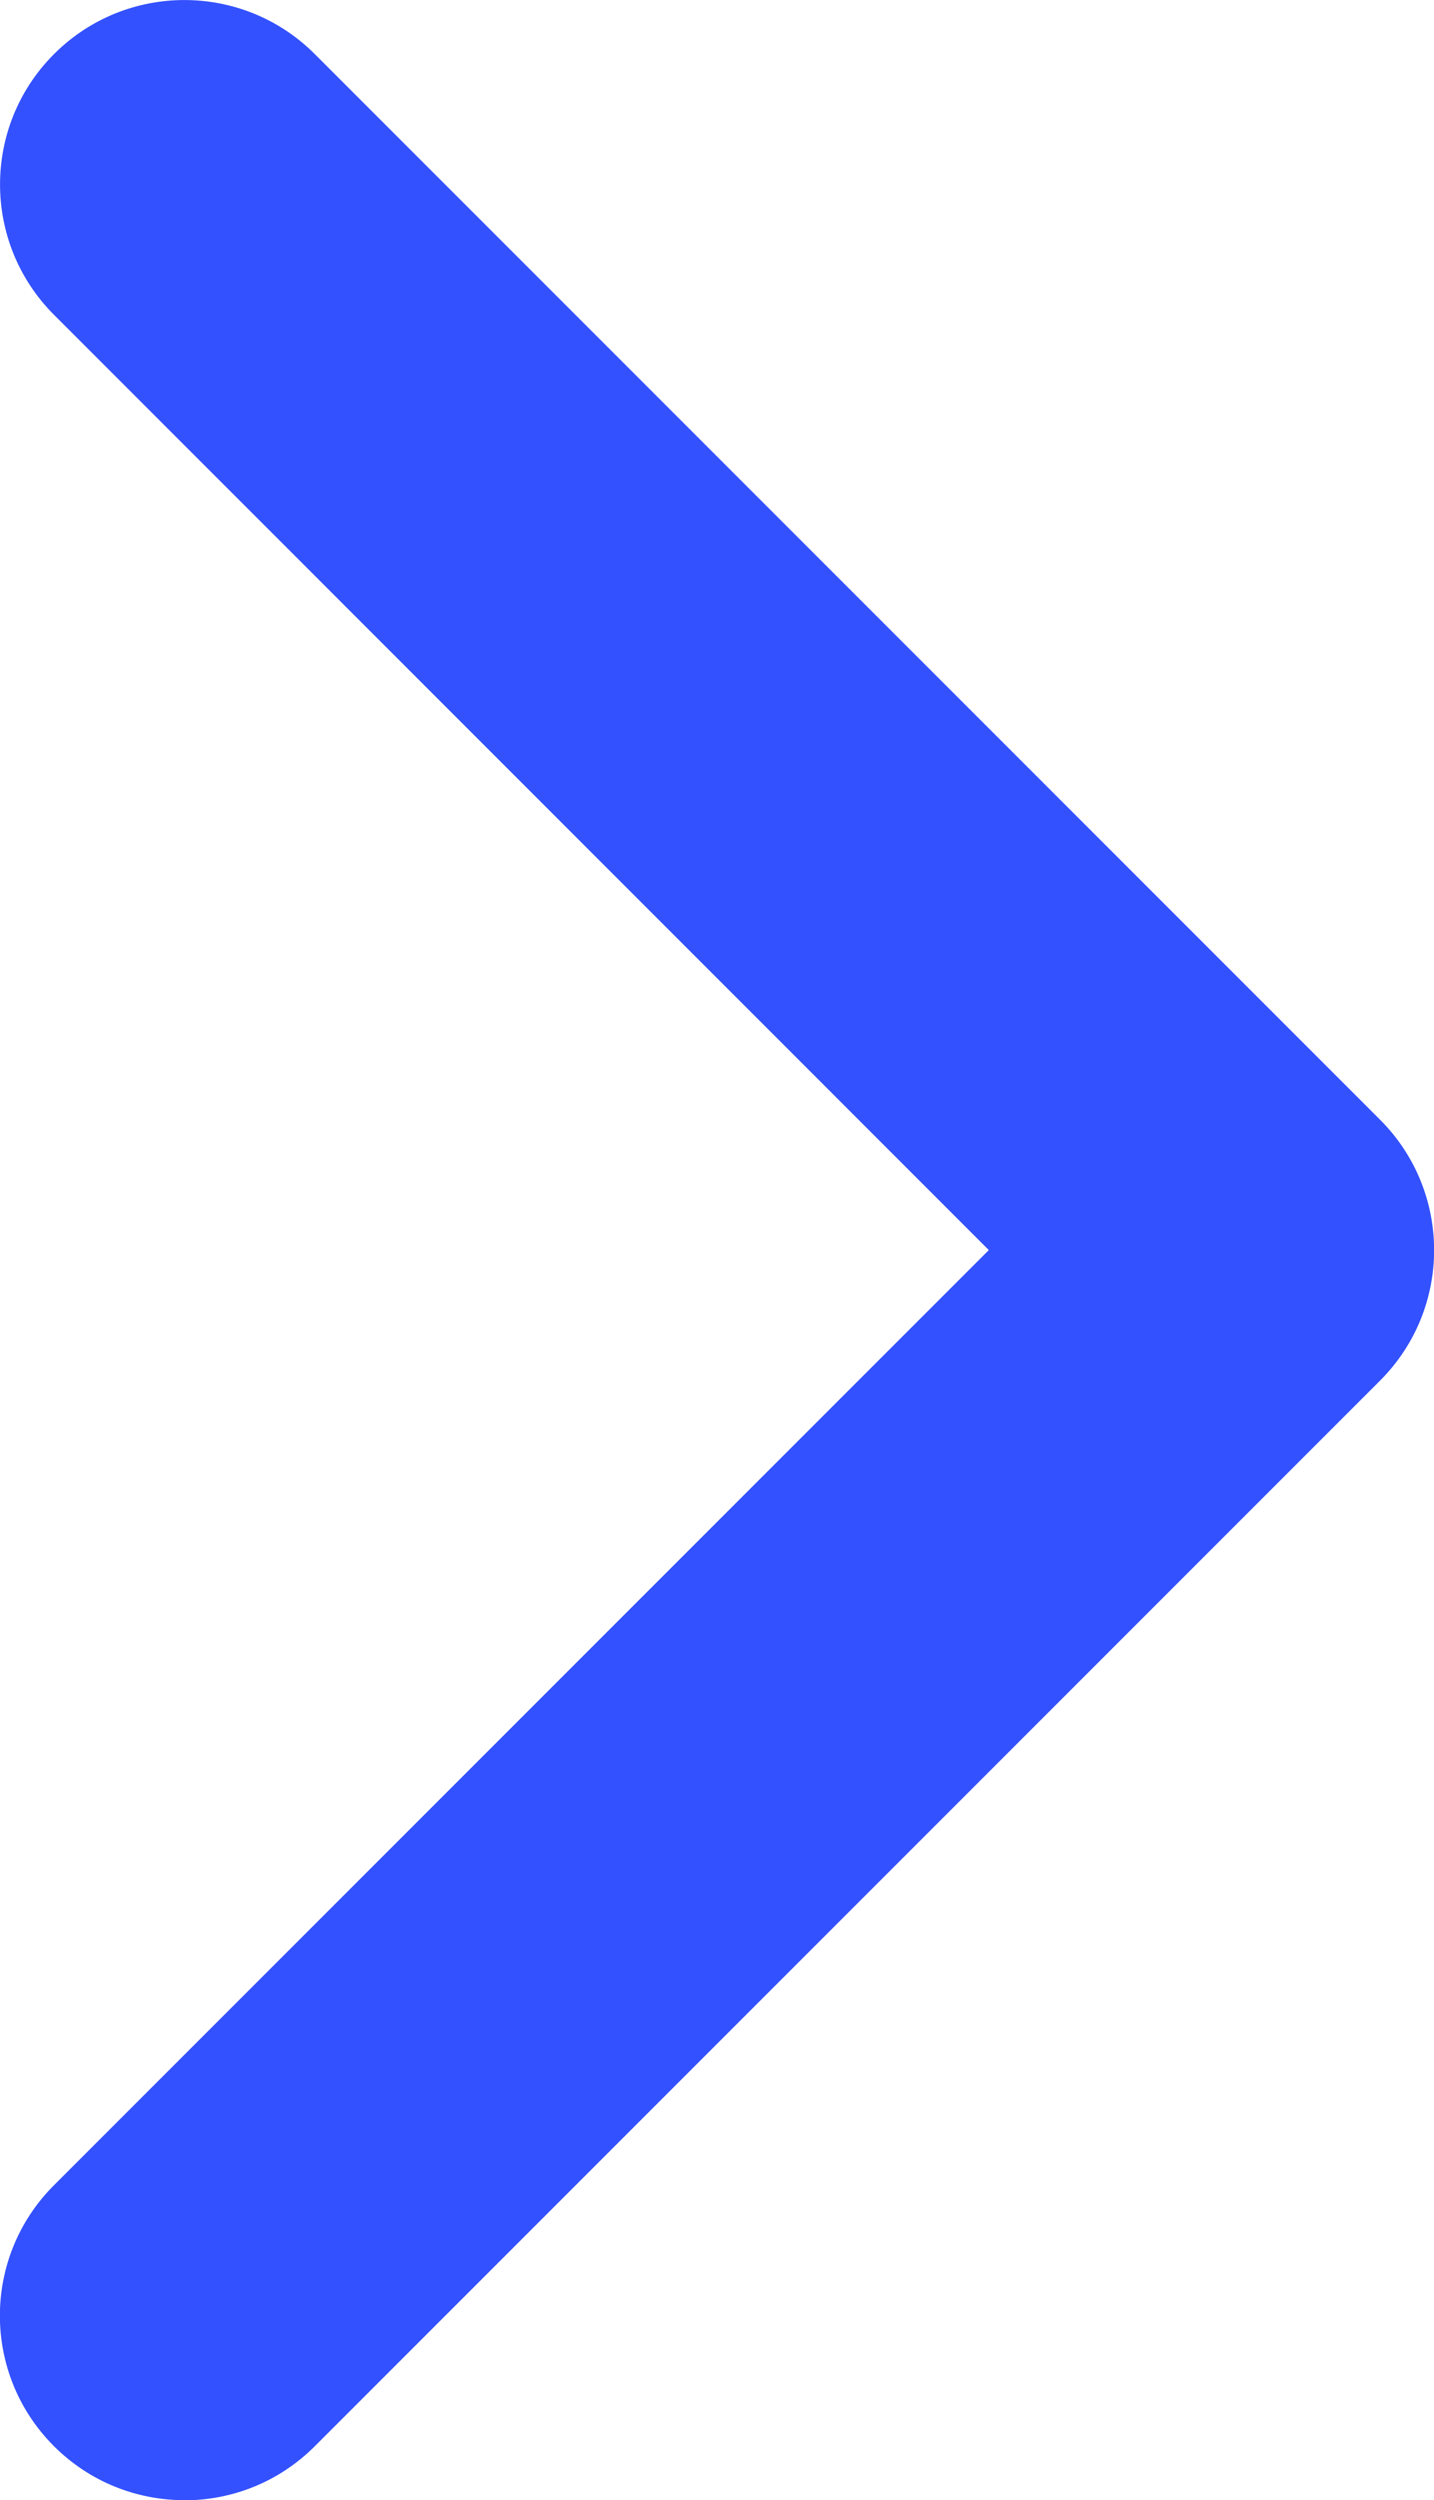
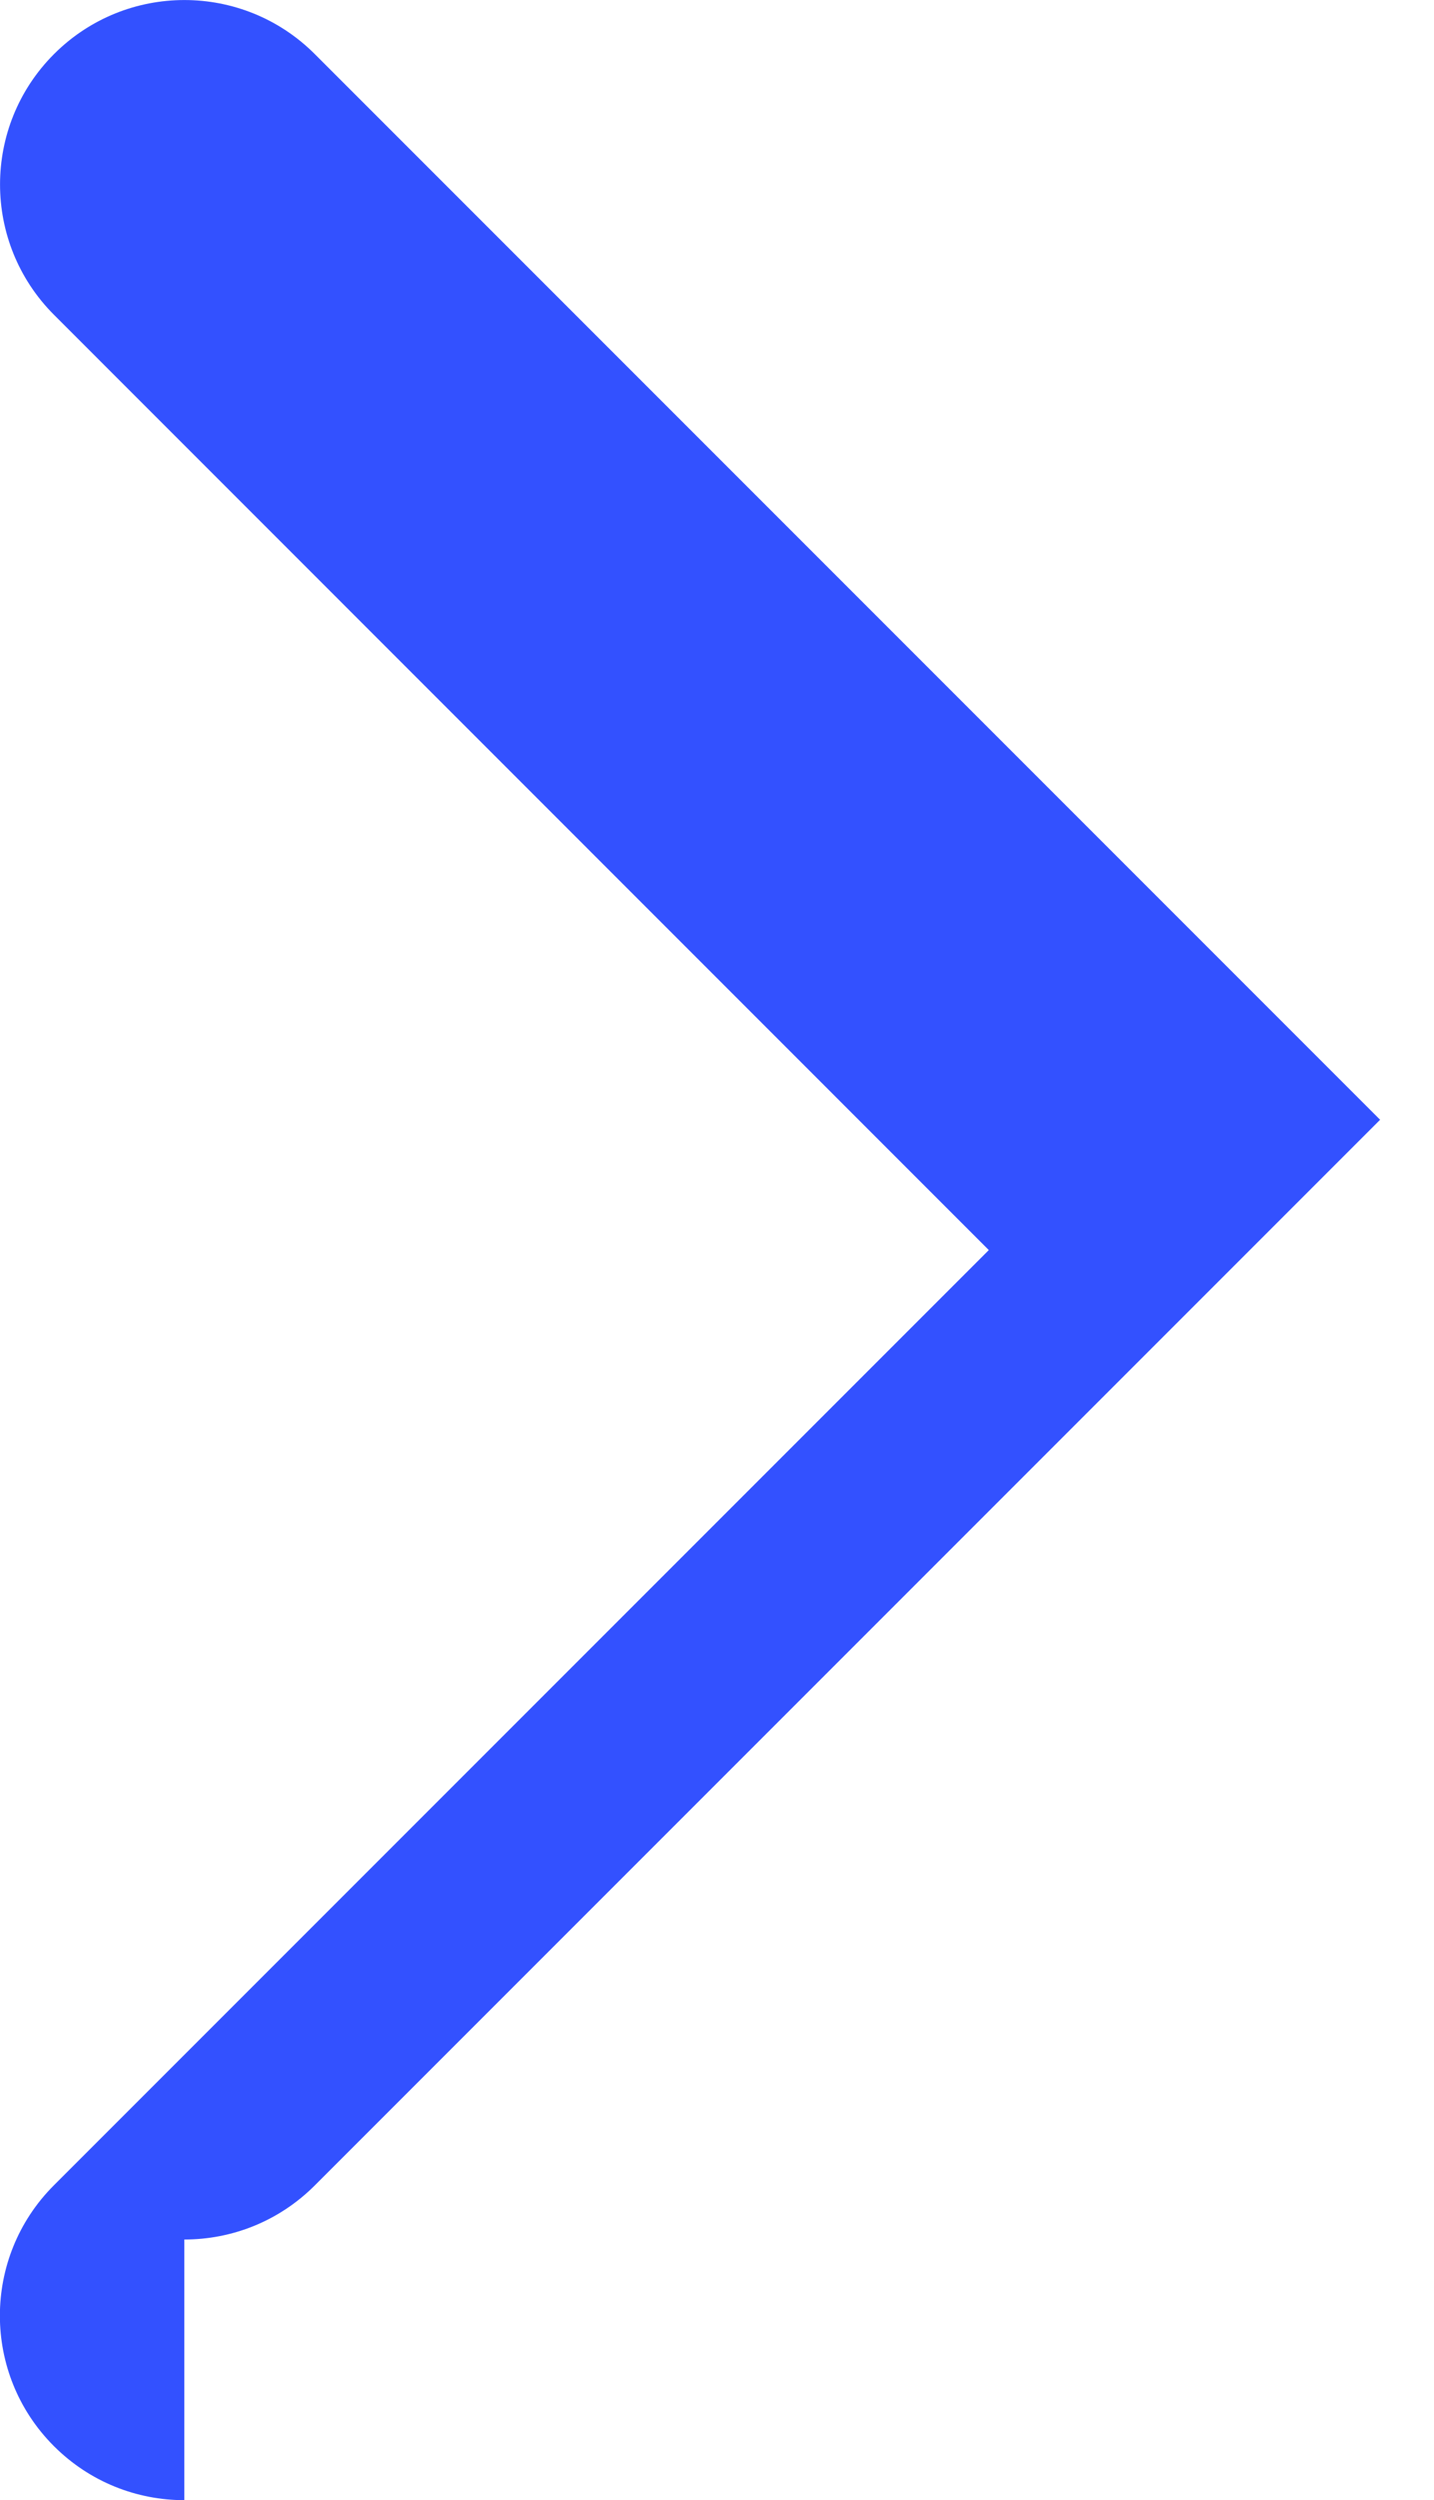
<svg xmlns="http://www.w3.org/2000/svg" id="_圖層_1" data-name="圖層_1" version="1.1" viewBox="0 0 9.499 16.556">
  <defs>
    <style>
      .st0 {
        fill: #3351ff;
      }
    </style>
  </defs>
-   <path class="st0" d="M1.221,16.556c-.313,0-.625-.119-.864-.358-.477-.477-.477-1.25,0-1.727l6.193-6.193L.358,2.085c-.477-.477-.477-1.25,0-1.727.477-.477,1.25-.477,1.727,0l7.057,7.057c.477.477.477,1.25,0,1.727l-7.057,7.057c-.239.239-.551.358-.864.358Z" />
+   <path class="st0" d="M1.221,16.556c-.313,0-.625-.119-.864-.358-.477-.477-.477-1.25,0-1.727l6.193-6.193L.358,2.085c-.477-.477-.477-1.25,0-1.727.477-.477,1.25-.477,1.727,0l7.057,7.057l-7.057,7.057c-.239.239-.551.358-.864.358Z" />
</svg>